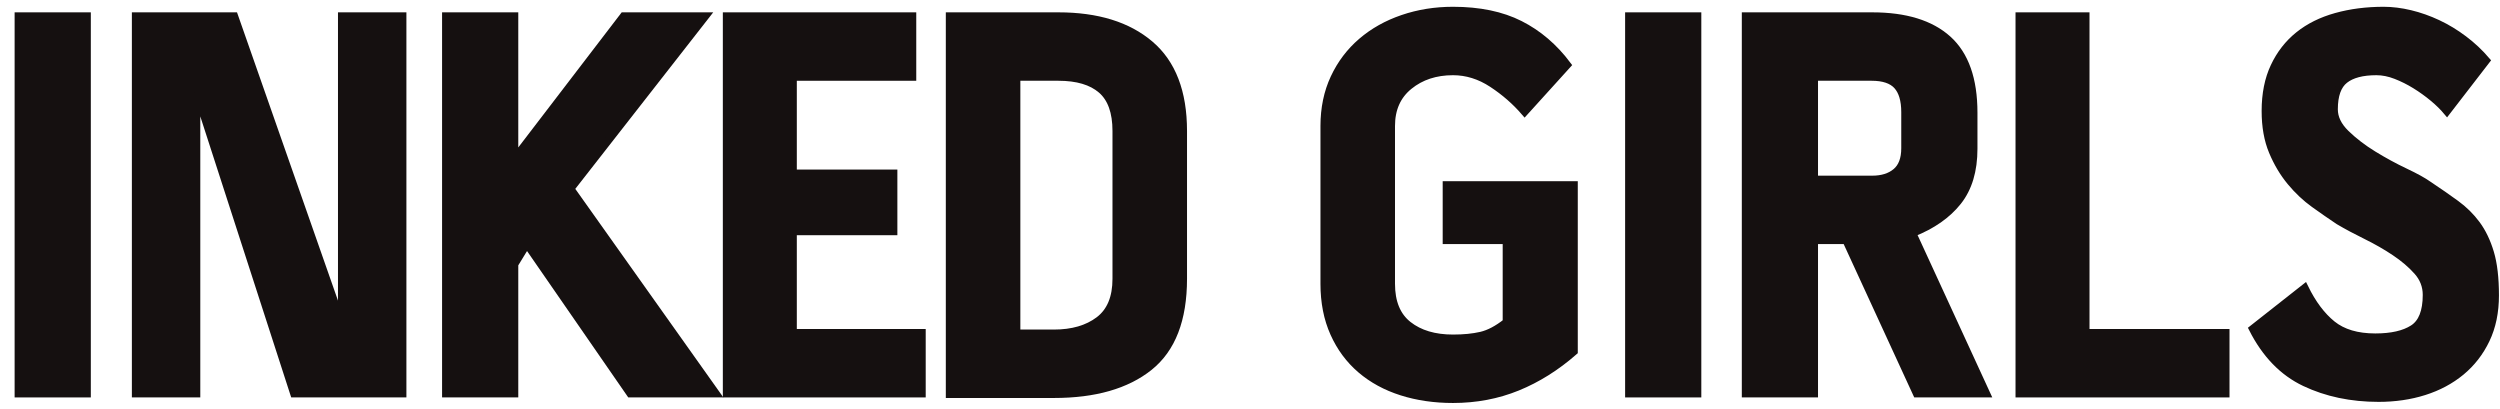
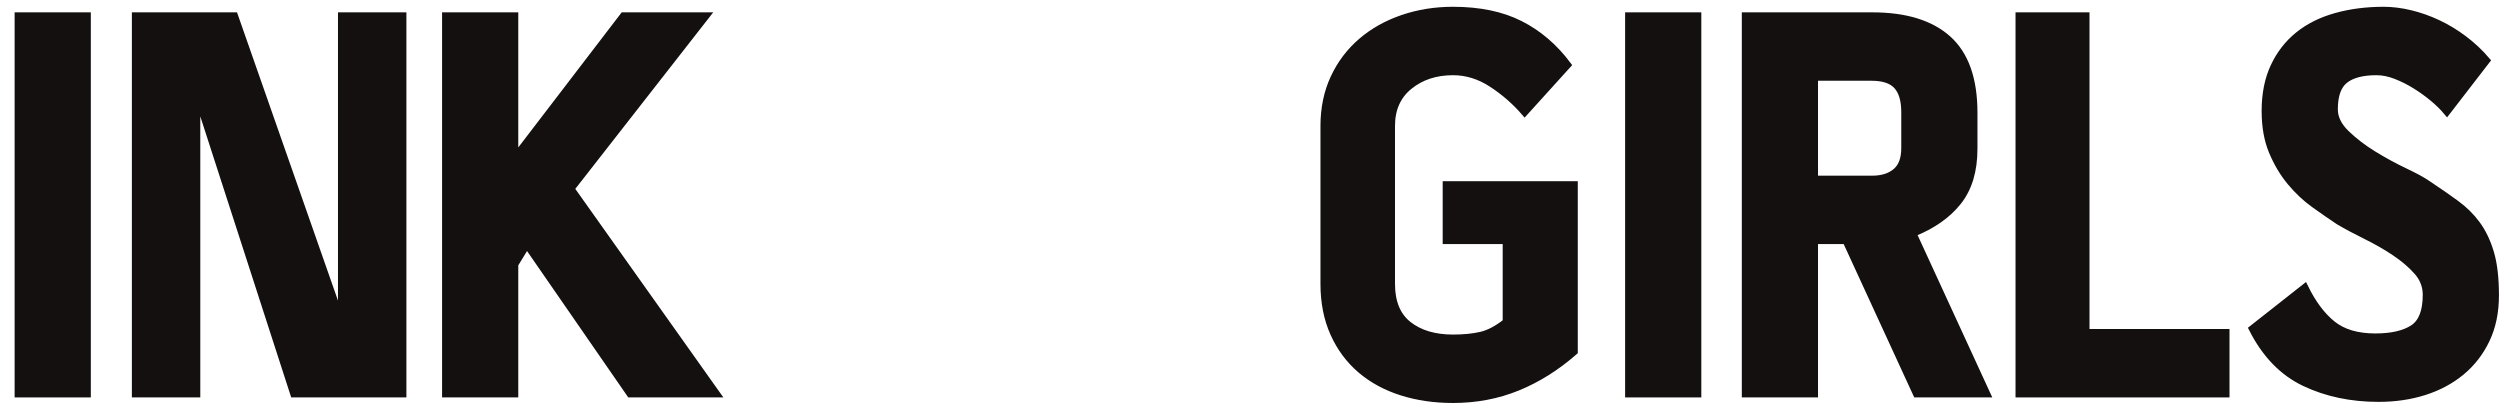
<svg xmlns="http://www.w3.org/2000/svg" width="171px" height="28px" viewBox="0 0 171 28" version="1.1">
  <title>CED841DF-95D4-4394-9A35-8EB827316B72</title>
  <desc>Created with sketchtool.</desc>
  <g id="Header-nav" stroke="none" stroke-width="1" fill="none" fill-rule="evenodd">
    <g id="Header-desktop-/-tablet---hover" transform="translate(-29, -534)" fill="#151010" stroke="#151010" stroke-width="0.5">
      <g id="Left-content" transform="translate(30, 533)">
        <g id="logo-logo/inkedgirls_logo" transform="translate(0, 1)">
          <g id="Group-4">
            <polygon id="Path" points="0.25 1.094 4.962 1.094 4.962 26.934 0.25 26.934" />
            <polygon id="Path" points="22.368 1.094 26.548 1.094 26.548 26.934 19.1 26.934 12.45 6.376 12.45 26.934 8.27 26.934 8.27 1.094 15.034 1.094 22.368 22.032" />
            <polygon id="Path" points="47.272 1.094 38.038 12.912 47.994 26.934 42.104 26.934 35.036 16.712 34.2 18.08 34.2 26.934 29.488 26.934 29.488 1.094 34.2 1.094 34.2 10.822 41.648 1.094" />
-             <polygon id="Path" points="53.252 15.838 53.252 22.754 62.068 22.754 62.068 26.934 48.692 26.934 48.692 1.094 61.422 1.094 61.422 5.274 53.252 5.274 53.252 11.848 60.13 11.848 60.13 15.838" />
-             <path d="M71.392,1.094 C74.052,1.094 76.142,1.74 77.662,3.032 C79.182,4.324 79.942,6.3 79.942,8.96 L79.942,19.068 C79.942,21.854 79.163,23.868 77.605,25.11 C76.047,26.351 73.874,26.972 71.088,26.972 L63.944,26.972 L63.944,1.094 L71.392,1.094 Z M75.344,8.96 C75.344,7.668 75.008,6.73 74.337,6.148 C73.665,5.565 72.684,5.274 71.392,5.274 L68.542,5.274 L68.542,22.792 L71.088,22.792 C72.354,22.792 73.38,22.494 74.166,21.899 C74.951,21.303 75.344,20.36 75.344,19.068 L75.344,8.96 Z" id="Combined-Shape" />
            <path d="M97.93,12.646 L106.67,12.646 L106.67,24.046 C105.454,25.11 104.162,25.92 102.794,26.478 C101.426,27.035 99.956,27.314 98.386,27.314 C97.119,27.314 95.947,27.143 94.871,26.801 C93.794,26.459 92.863,25.952 92.078,25.281 C91.292,24.609 90.678,23.78 90.235,22.792 C89.791,21.804 89.57,20.676 89.57,19.41 L89.57,8.618 C89.57,7.402 89.798,6.306 90.254,5.331 C90.71,4.355 91.337,3.526 92.135,2.842 C92.933,2.158 93.87,1.632 94.947,1.265 C96.023,0.897 97.17,0.714 98.386,0.714 C100.184,0.714 101.711,1.03 102.965,1.664 C104.219,2.297 105.302,3.222 106.214,4.438 L103.288,7.668 C102.654,6.933 101.913,6.287 101.065,5.73 C100.216,5.172 99.323,4.894 98.386,4.894 C97.195,4.894 96.194,5.223 95.384,5.882 C94.573,6.54 94.168,7.452 94.168,8.618 L94.168,19.41 C94.168,20.676 94.554,21.614 95.327,22.222 C96.099,22.83 97.119,23.134 98.386,23.134 C99.12,23.134 99.76,23.07 100.305,22.944 C100.849,22.817 101.426,22.513 102.034,22.032 L102.034,16.446 L97.93,16.446 L97.93,12.646 Z" id="Path" />
            <polygon id="Path" points="110.408 1.094 115.12 1.094 115.12 26.934 110.408 26.934" />
            <path d="M134.008,10.176 C134.008,11.67 133.647,12.874 132.925,13.786 C132.203,14.698 131.17,15.42 129.828,15.952 L134.882,26.934 L130.094,26.934 L125.268,16.446 L123.102,16.446 L123.102,26.934 L118.39,26.934 L118.39,1.094 L127.054,1.094 C129.334,1.094 131.063,1.626 132.241,2.69 C133.419,3.754 134.008,5.426 134.008,7.706 L134.008,10.176 Z M123.102,12.266 L127.054,12.266 C127.738,12.266 128.282,12.095 128.688,11.753 C129.093,11.411 129.296,10.872 129.296,10.138 L129.296,7.668 C129.296,6.857 129.118,6.255 128.764,5.863 C128.409,5.47 127.826,5.274 127.016,5.274 L123.102,5.274 L123.102,12.266 Z" id="Combined-Shape" />
            <polygon id="Path" points="141.672 1.094 141.672 22.754 151.248 22.754 151.248 26.934 137.112 26.934 137.112 1.094" />
            <path d="M165.118,12.646 C165.802,13.102 166.422,13.532 166.98,13.938 C167.537,14.343 168.012,14.812 168.405,15.344 C168.797,15.876 169.108,16.522 169.336,17.282 C169.564,18.042 169.678,19.017 169.678,20.208 C169.678,21.348 169.469,22.355 169.051,23.229 C168.633,24.103 168.063,24.837 167.341,25.433 C166.619,26.028 165.776,26.478 164.814,26.782 C163.851,27.086 162.812,27.238 161.698,27.238 C159.823,27.238 158.138,26.883 156.644,26.174 C155.149,25.464 153.958,24.236 153.072,22.488 L156.644,19.676 C157.176,20.765 157.803,21.601 158.525,22.184 C159.247,22.766 160.228,23.058 161.47,23.058 C162.584,23.058 163.446,22.861 164.054,22.469 C164.662,22.076 164.966,21.31 164.966,20.17 C164.966,19.562 164.757,19.023 164.339,18.555 C163.921,18.086 163.408,17.649 162.8,17.244 C162.192,16.838 161.539,16.465 160.843,16.123 C160.146,15.781 159.519,15.445 158.962,15.116 C158.43,14.761 157.872,14.375 157.29,13.957 C156.707,13.539 156.169,13.032 155.675,12.437 C155.181,11.841 154.769,11.151 154.44,10.366 C154.11,9.58 153.946,8.656 153.946,7.592 C153.946,6.426 154.148,5.413 154.554,4.552 C154.959,3.69 155.516,2.975 156.226,2.405 C156.935,1.835 157.79,1.41 158.791,1.132 C159.791,0.853 160.874,0.714 162.04,0.714 C162.622,0.714 163.23,0.79 163.864,0.942 C164.497,1.094 165.124,1.315 165.745,1.607 C166.365,1.898 166.961,2.259 167.531,2.69 C168.101,3.12 168.614,3.602 169.07,4.134 L166.372,7.63 C166.118,7.326 165.802,7.015 165.422,6.699 C165.042,6.382 164.636,6.091 164.206,5.825 C163.775,5.559 163.332,5.337 162.876,5.16 C162.42,4.982 161.976,4.894 161.546,4.894 C160.583,4.894 159.861,5.084 159.38,5.464 C158.898,5.844 158.658,6.515 158.658,7.478 C158.658,8.06 158.924,8.611 159.456,9.131 C159.988,9.65 160.615,10.131 161.337,10.575 C162.059,11.018 162.781,11.411 163.503,11.753 C164.225,12.095 164.763,12.392 165.118,12.646 Z" id="Path" />
          </g>
        </g>
      </g>
    </g>
  </g>
</svg>